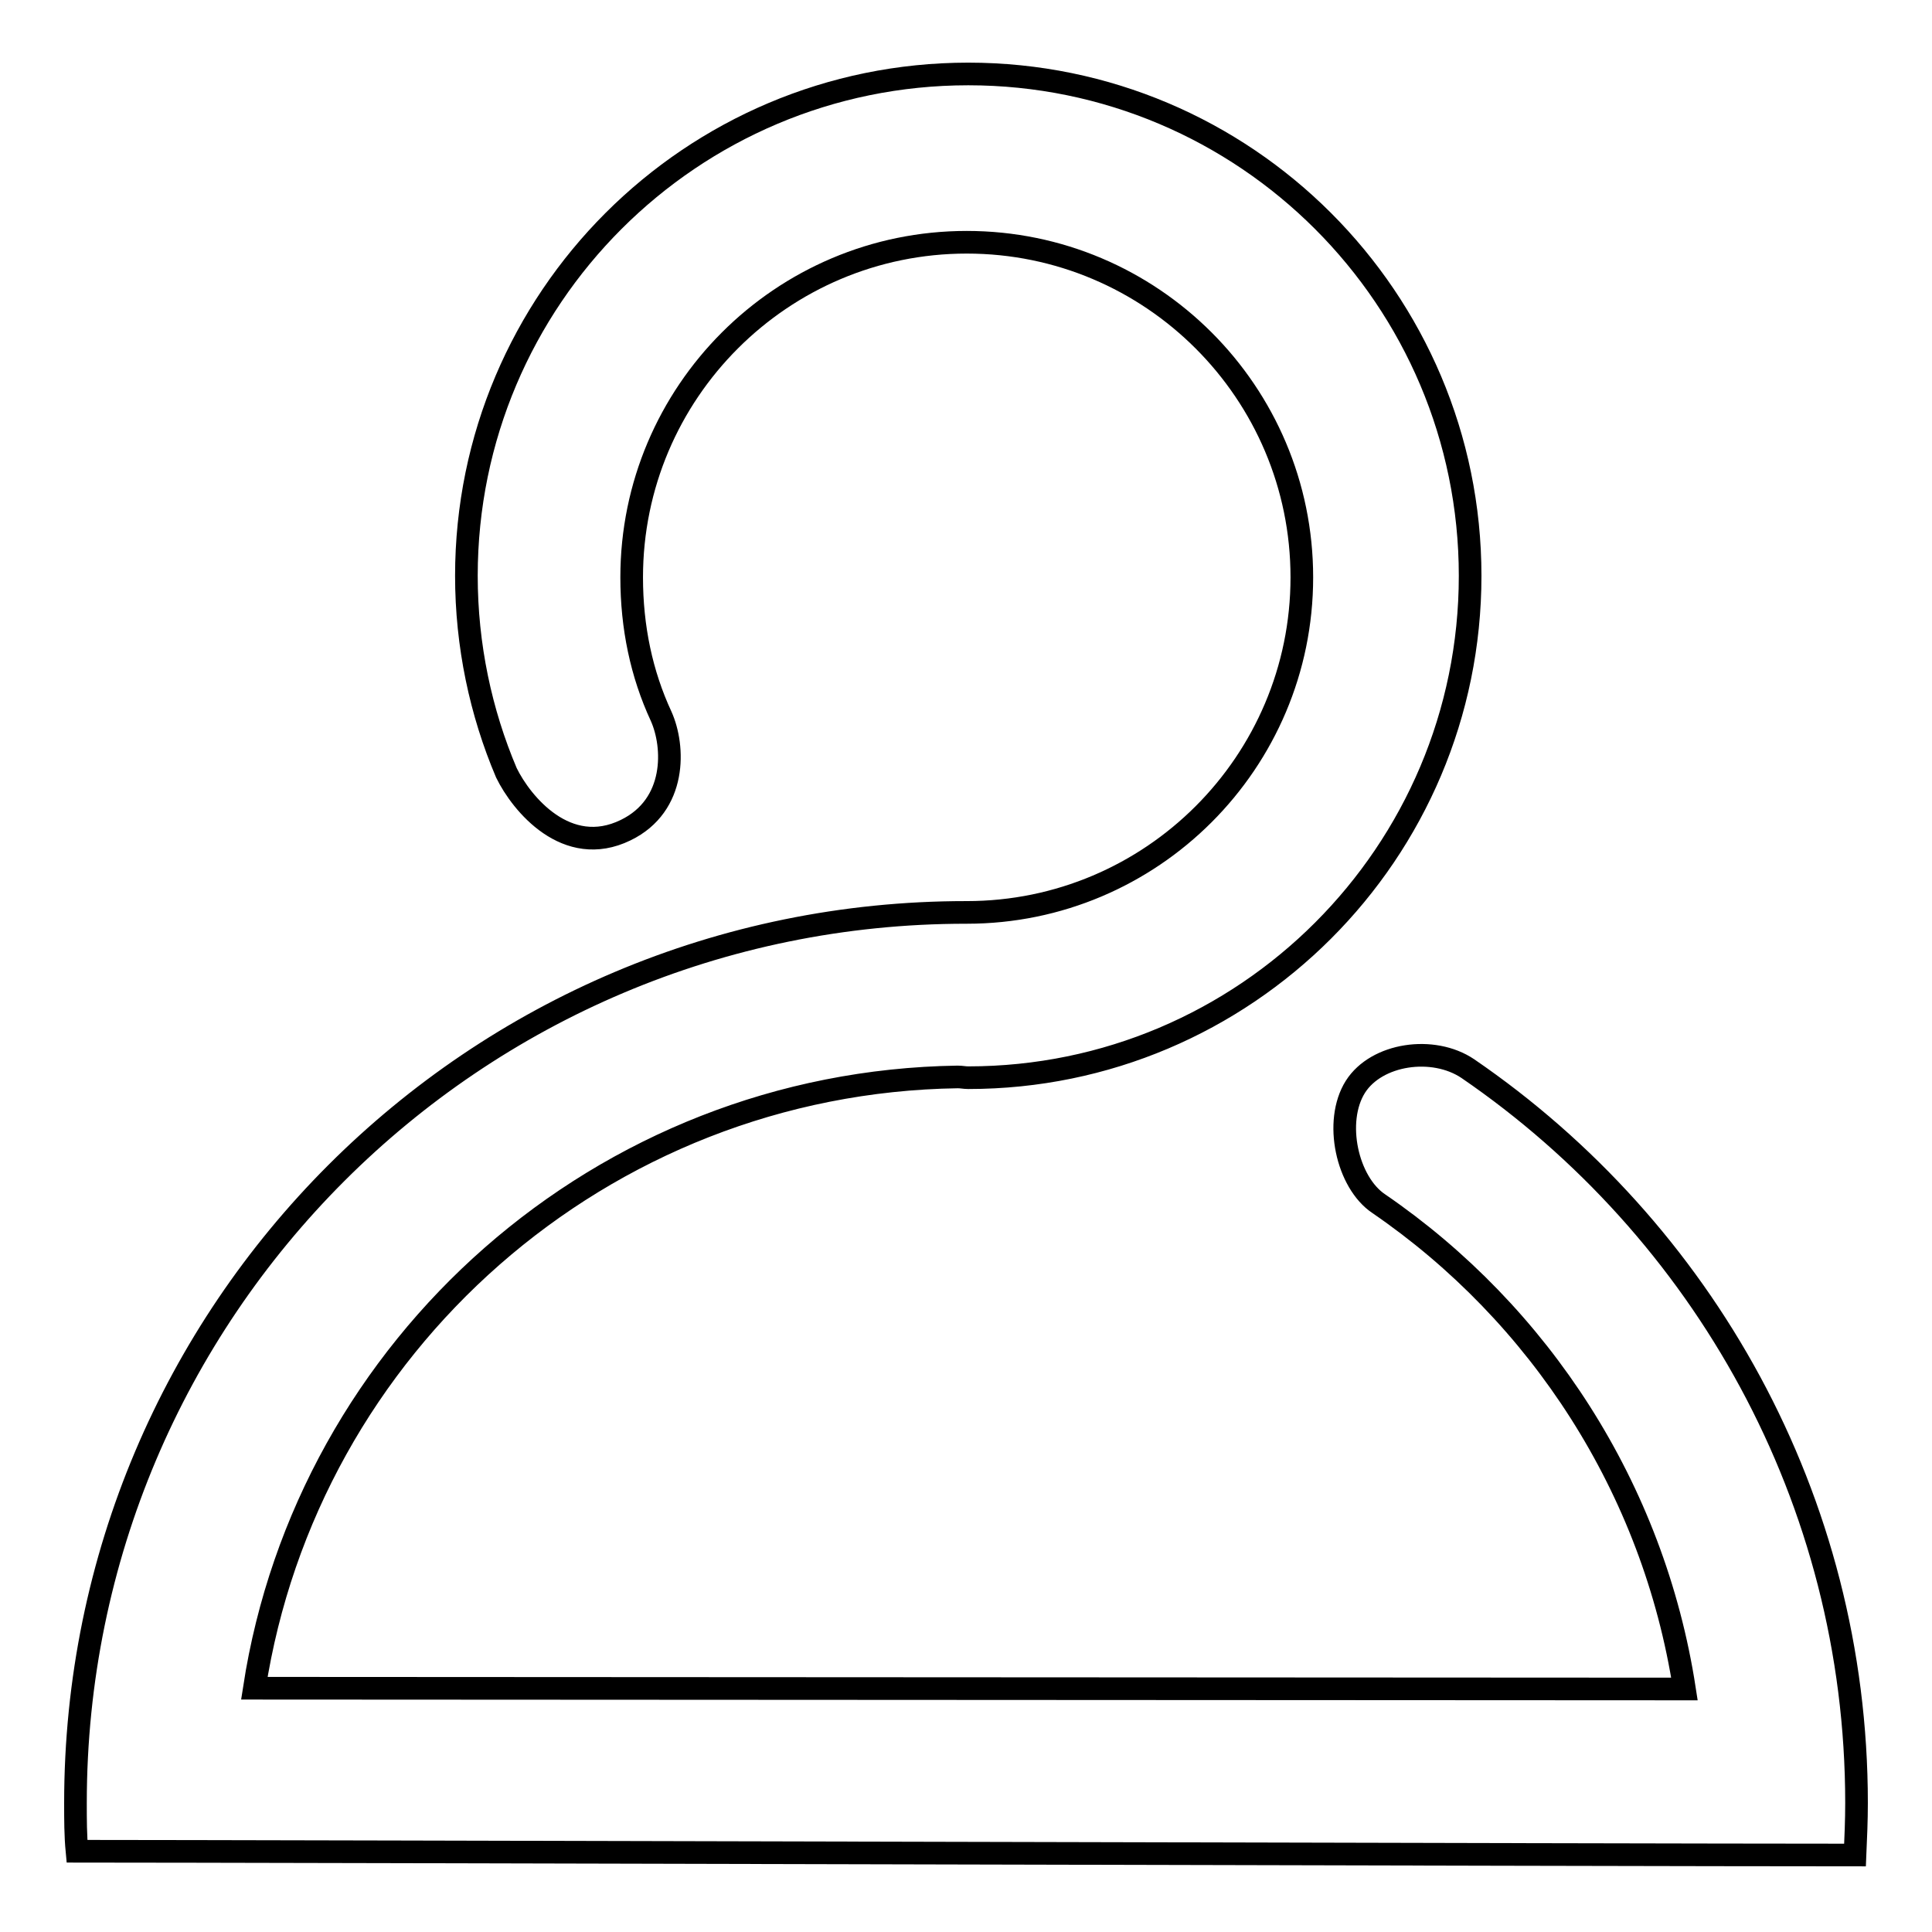
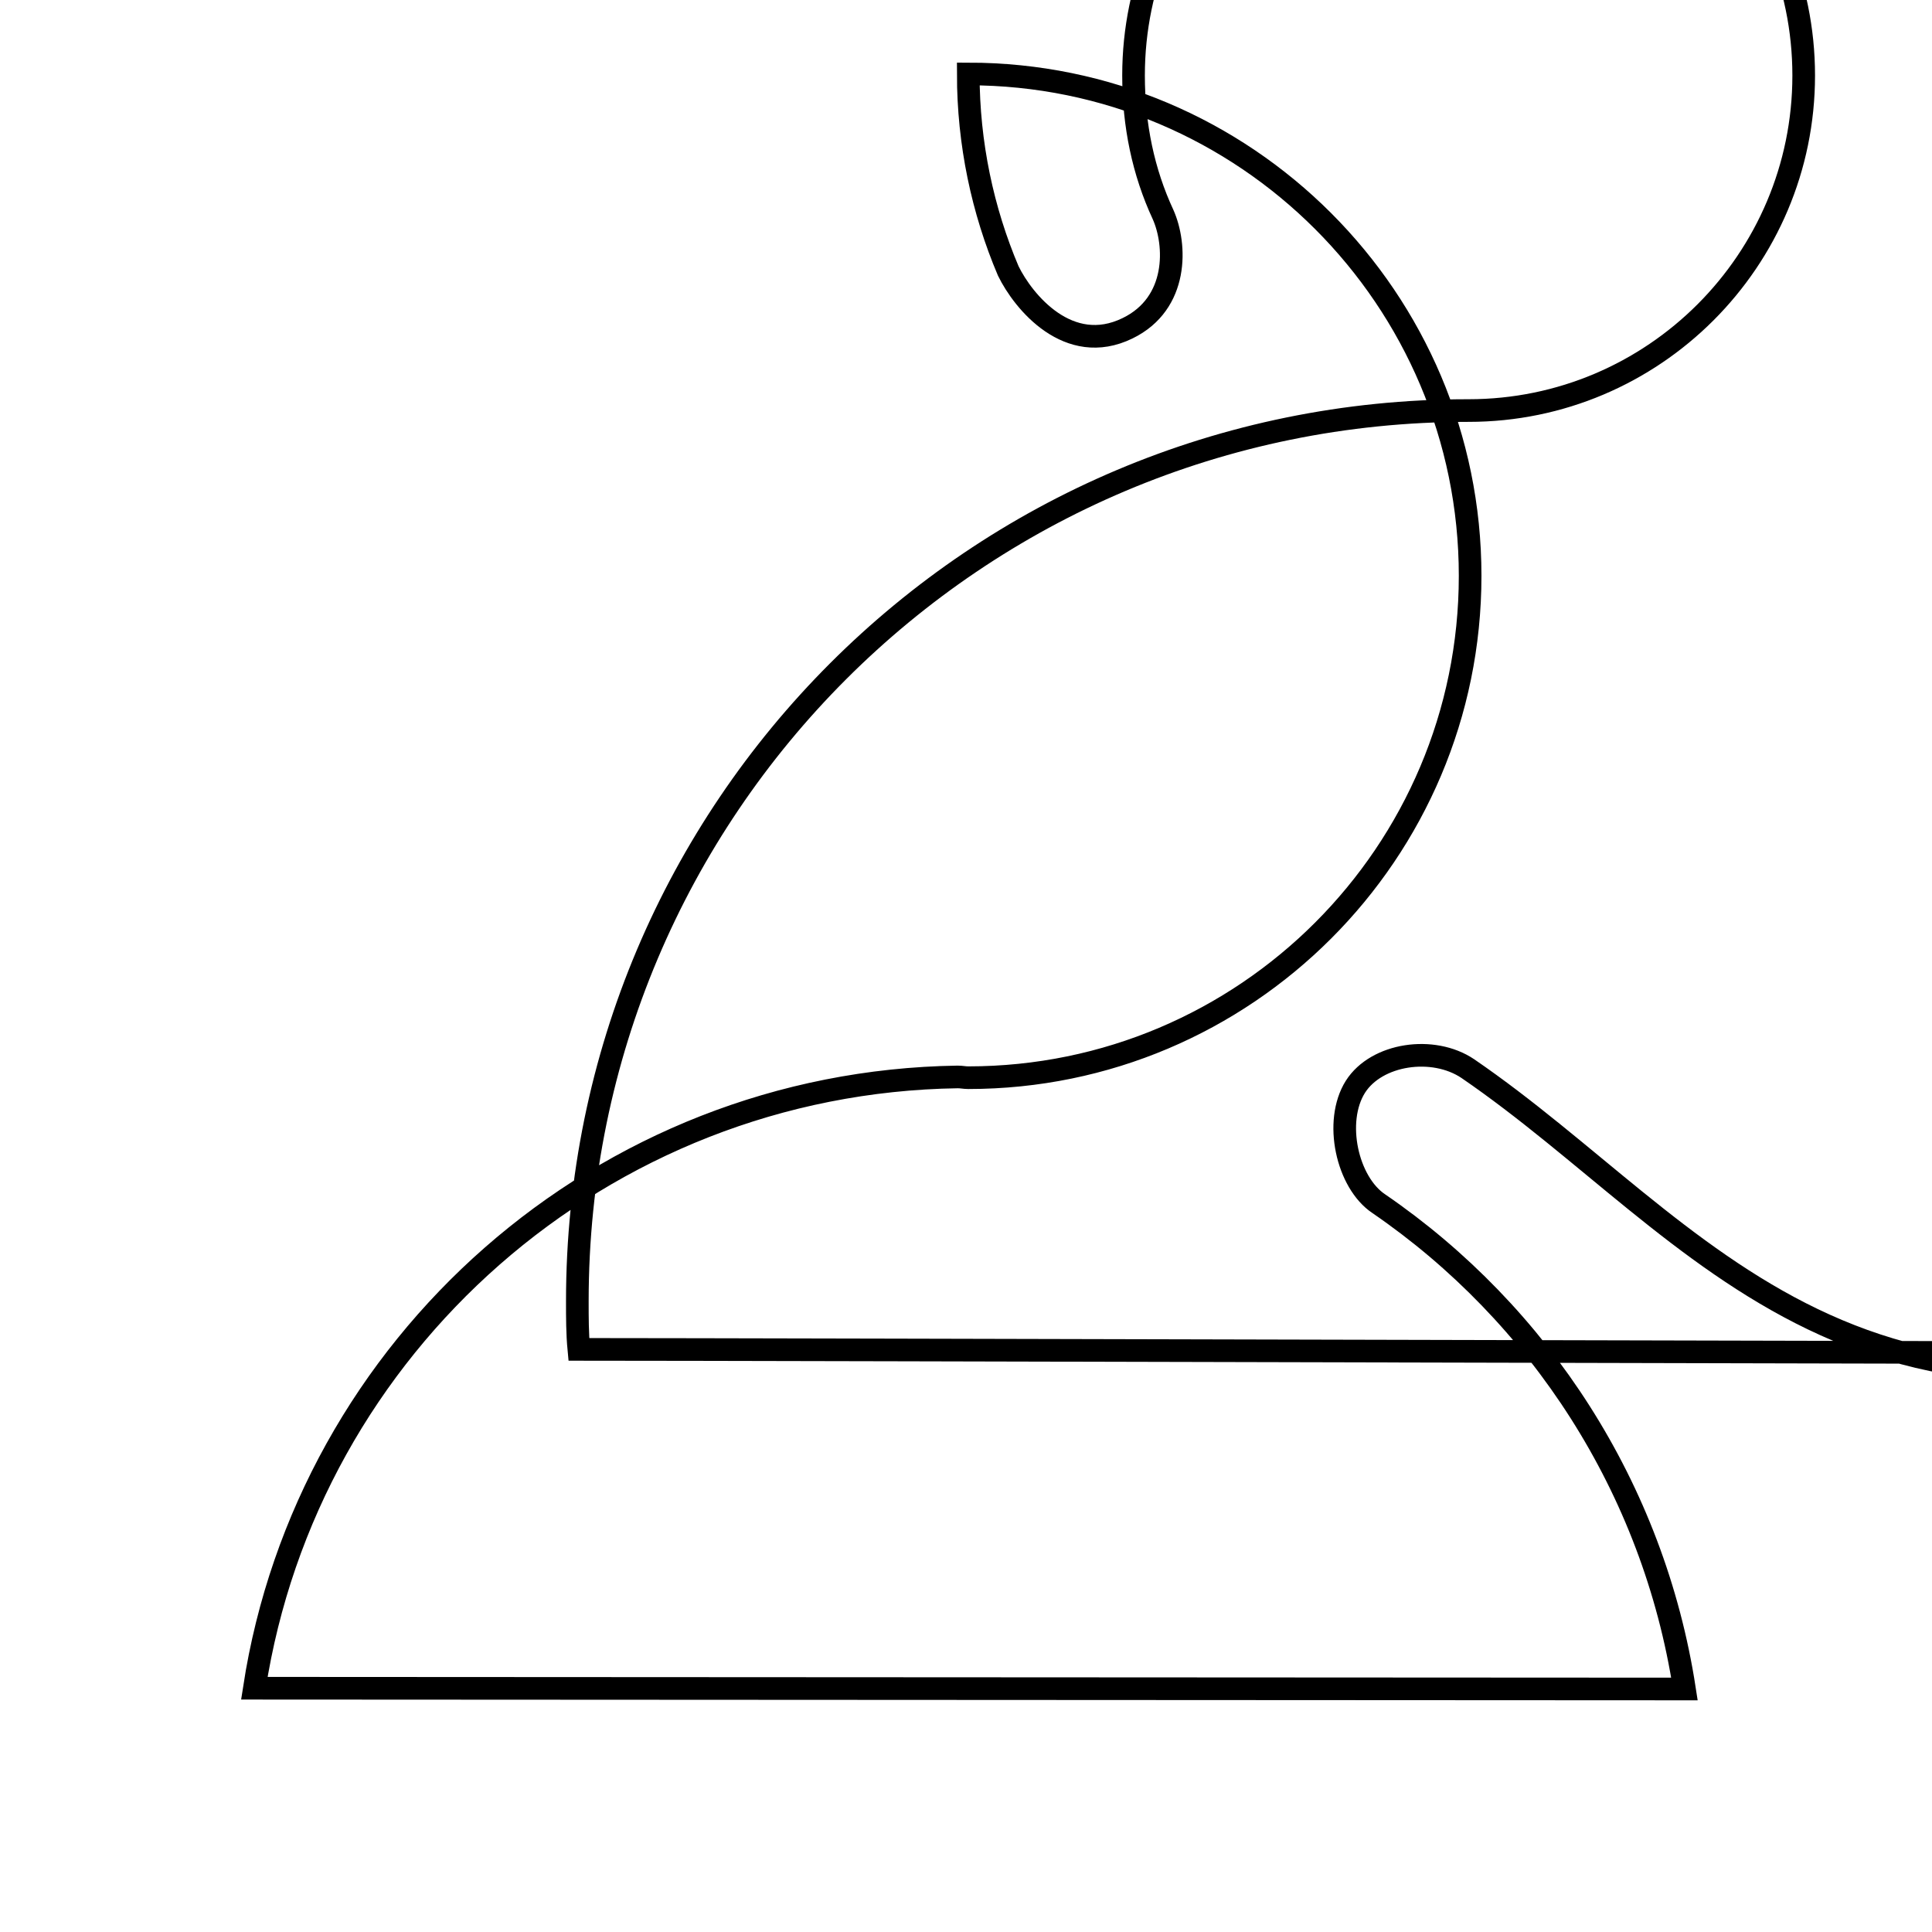
<svg xmlns="http://www.w3.org/2000/svg" version="1.1" x="0px" y="0px" viewBox="0 0 256 256" enable-background="new 0 0 256 256" xml:space="preserve">
  <g>
    <g>
-       <path stroke-width="3" fill-opacity="0" stroke="#000000" d="M194.5,141.6c-4.6-3.1-12.1-2-14.9,2.4c-2.9,4.6-1.1,12.7,3.1,15.5c21.3,14.6,36.4,37.7,40.5,64.3c-25.4,0-167-0.1-189.5-0.1c7-45.4,46-80.3,93.2-81c0.5,0,0.9,0.1,1.4,0.1c36.7,0,66.5-29.8,66.5-66.5c0-36.7-29.8-66.5-66.5-66.5c-36.7,0-66.5,29.8-66.5,66.5c0,9.2,1.9,18.1,5.3,26.1c2,4.1,8,11.4,15.8,7.6c6.8-3.3,6.5-11.1,4.7-15.1c-2.6-5.6-3.9-11.8-3.9-18.4c0-24.5,19.9-44.4,44.4-44.4c24.5,0,44.4,19.9,44.4,44.4s-19.9,44.4-44.4,44.4c0,0,0,0,0,0c0,0-0.1,0-0.1,0c-65.2,0-118,52.8-118,118c0,2.2,0,4.3,0.2,6.4c23.8,0,204.2,0.5,235.6,0.5c0.1-2.3,0.2-4.6,0.2-6.9C246,198.6,225.6,162.9,194.5,141.6z" />
+       <path stroke-width="3" fill-opacity="0" stroke="#000000" d="M194.5,141.6c-4.6-3.1-12.1-2-14.9,2.4c-2.9,4.6-1.1,12.7,3.1,15.5c21.3,14.6,36.4,37.7,40.5,64.3c-25.4,0-167-0.1-189.5-0.1c7-45.4,46-80.3,93.2-81c0.5,0,0.9,0.1,1.4,0.1c36.7,0,66.5-29.8,66.5-66.5c0-36.7-29.8-66.5-66.5-66.5c0,9.2,1.9,18.1,5.3,26.1c2,4.1,8,11.4,15.8,7.6c6.8-3.3,6.5-11.1,4.7-15.1c-2.6-5.6-3.9-11.8-3.9-18.4c0-24.5,19.9-44.4,44.4-44.4c24.5,0,44.4,19.9,44.4,44.4s-19.9,44.4-44.4,44.4c0,0,0,0,0,0c0,0-0.1,0-0.1,0c-65.2,0-118,52.8-118,118c0,2.2,0,4.3,0.2,6.4c23.8,0,204.2,0.5,235.6,0.5c0.1-2.3,0.2-4.6,0.2-6.9C246,198.6,225.6,162.9,194.5,141.6z" />
    </g>
  </g>
</svg>